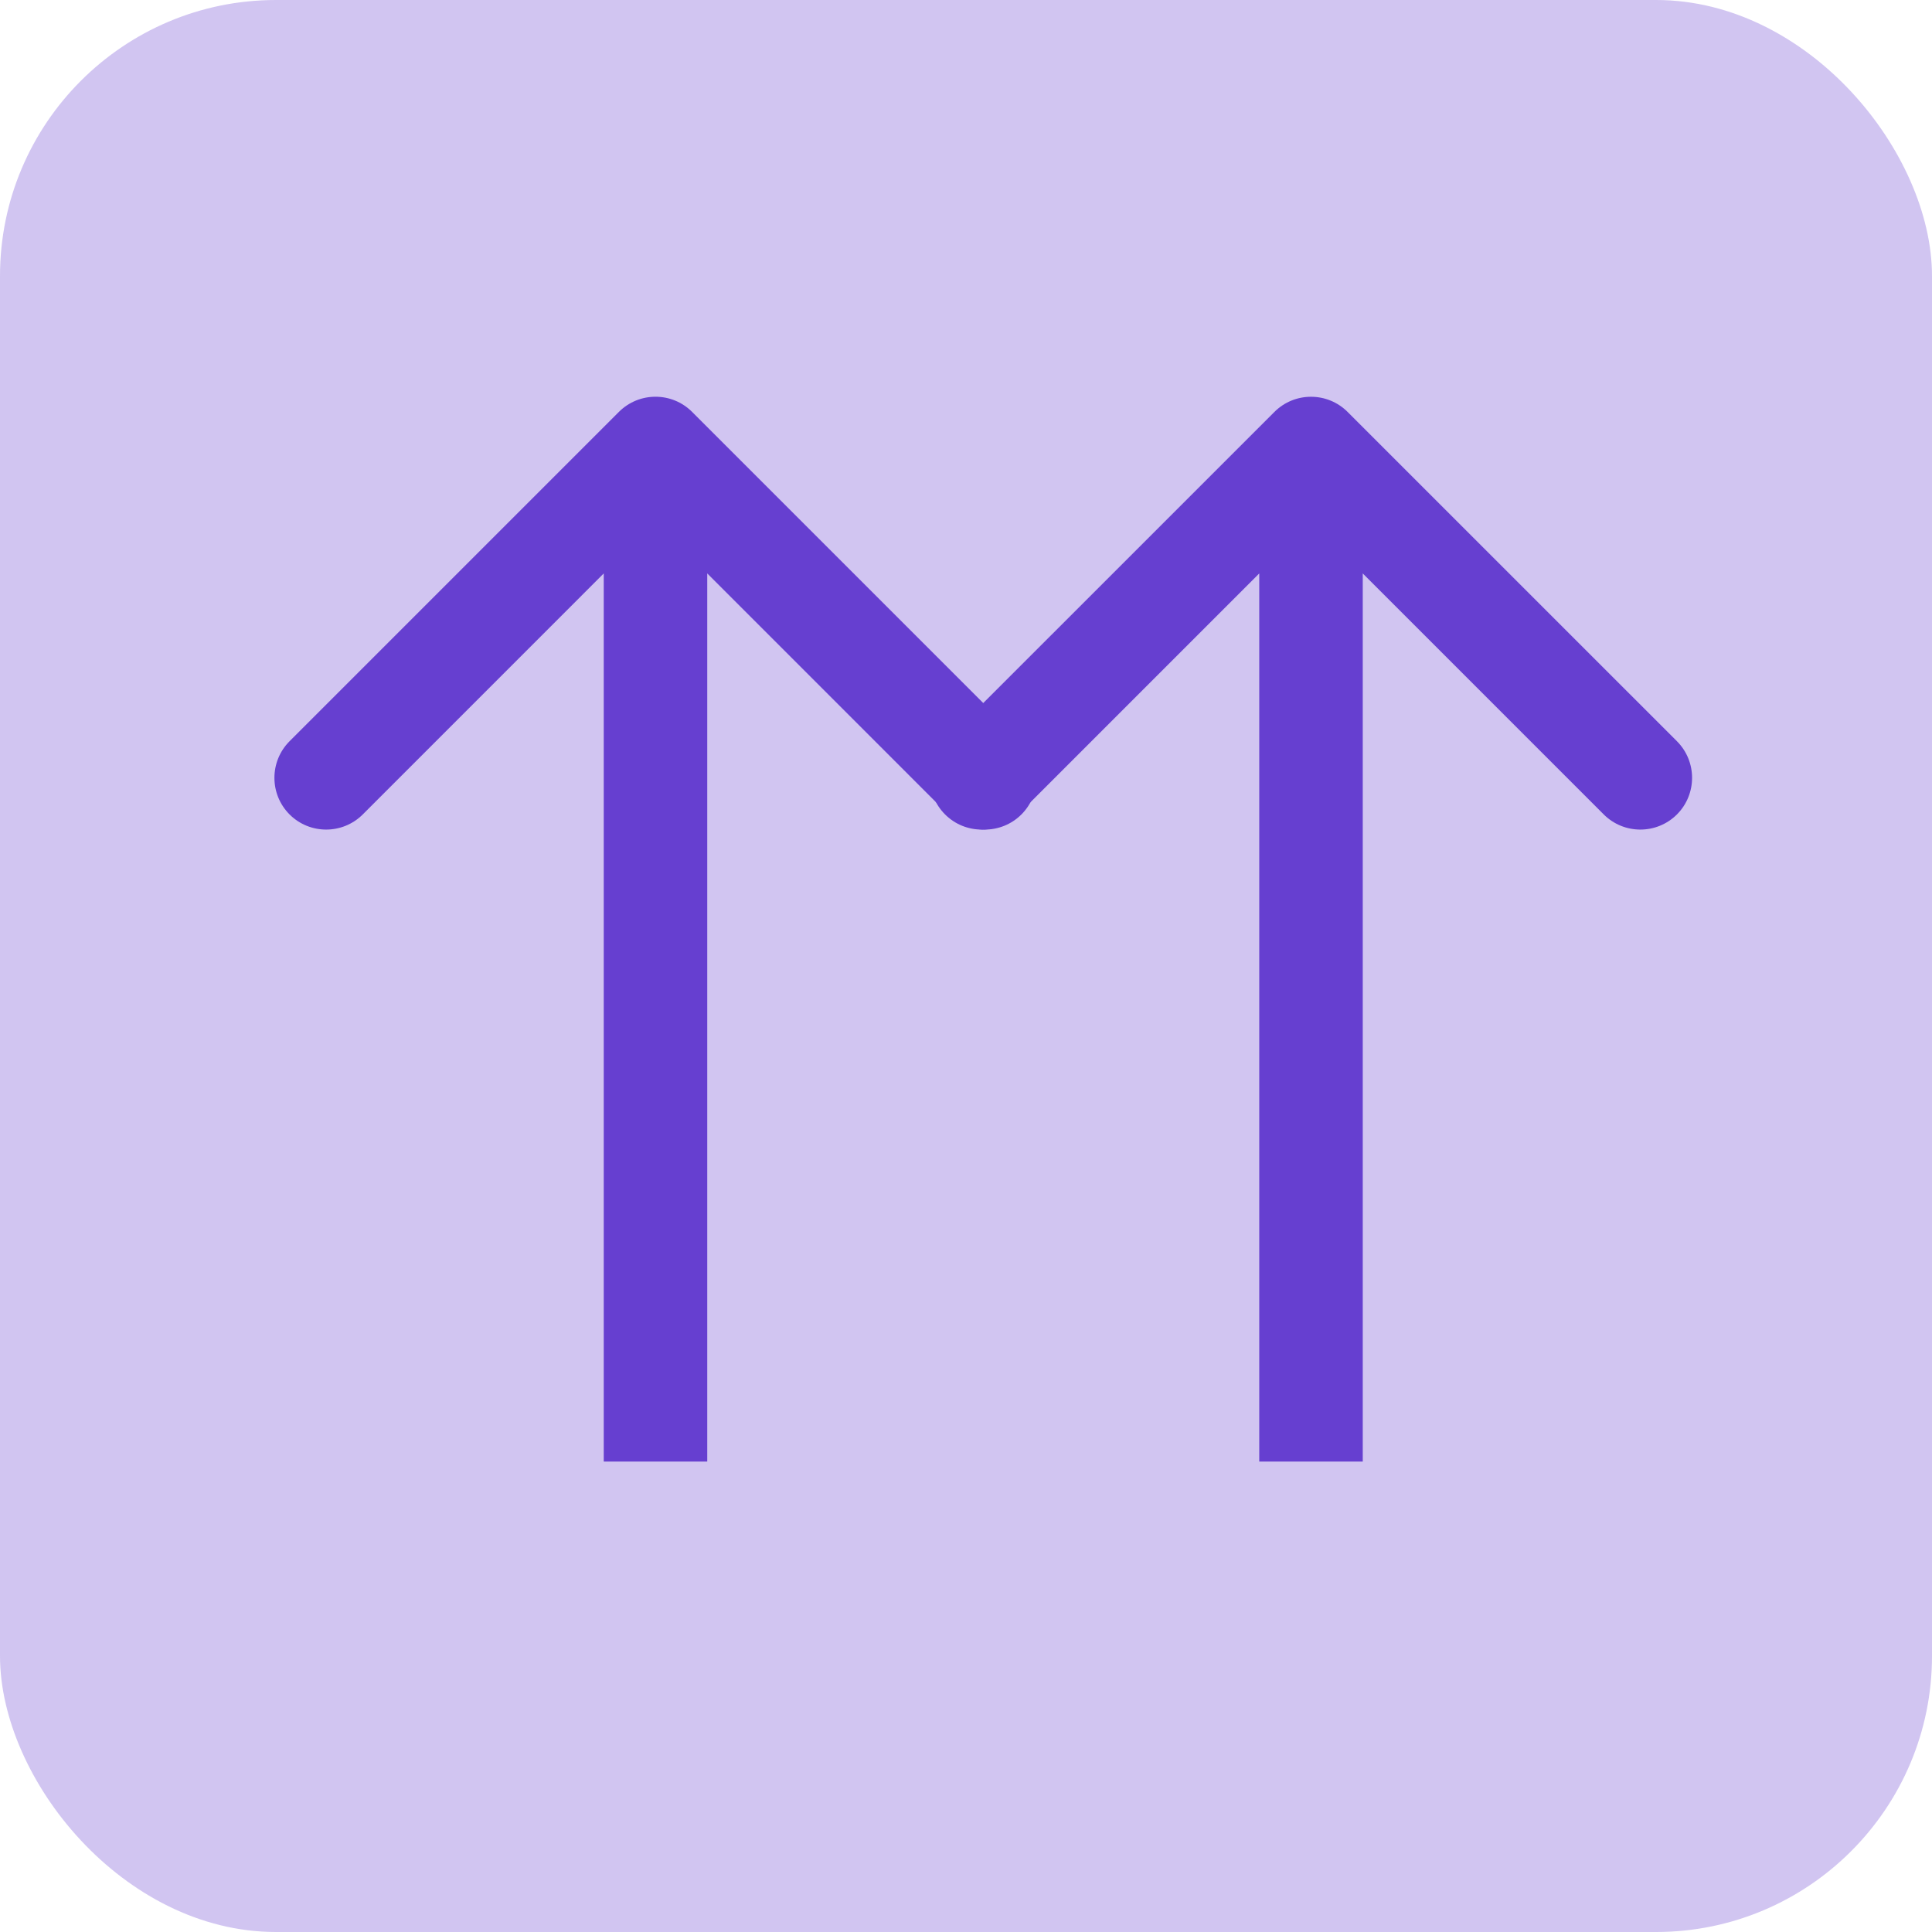
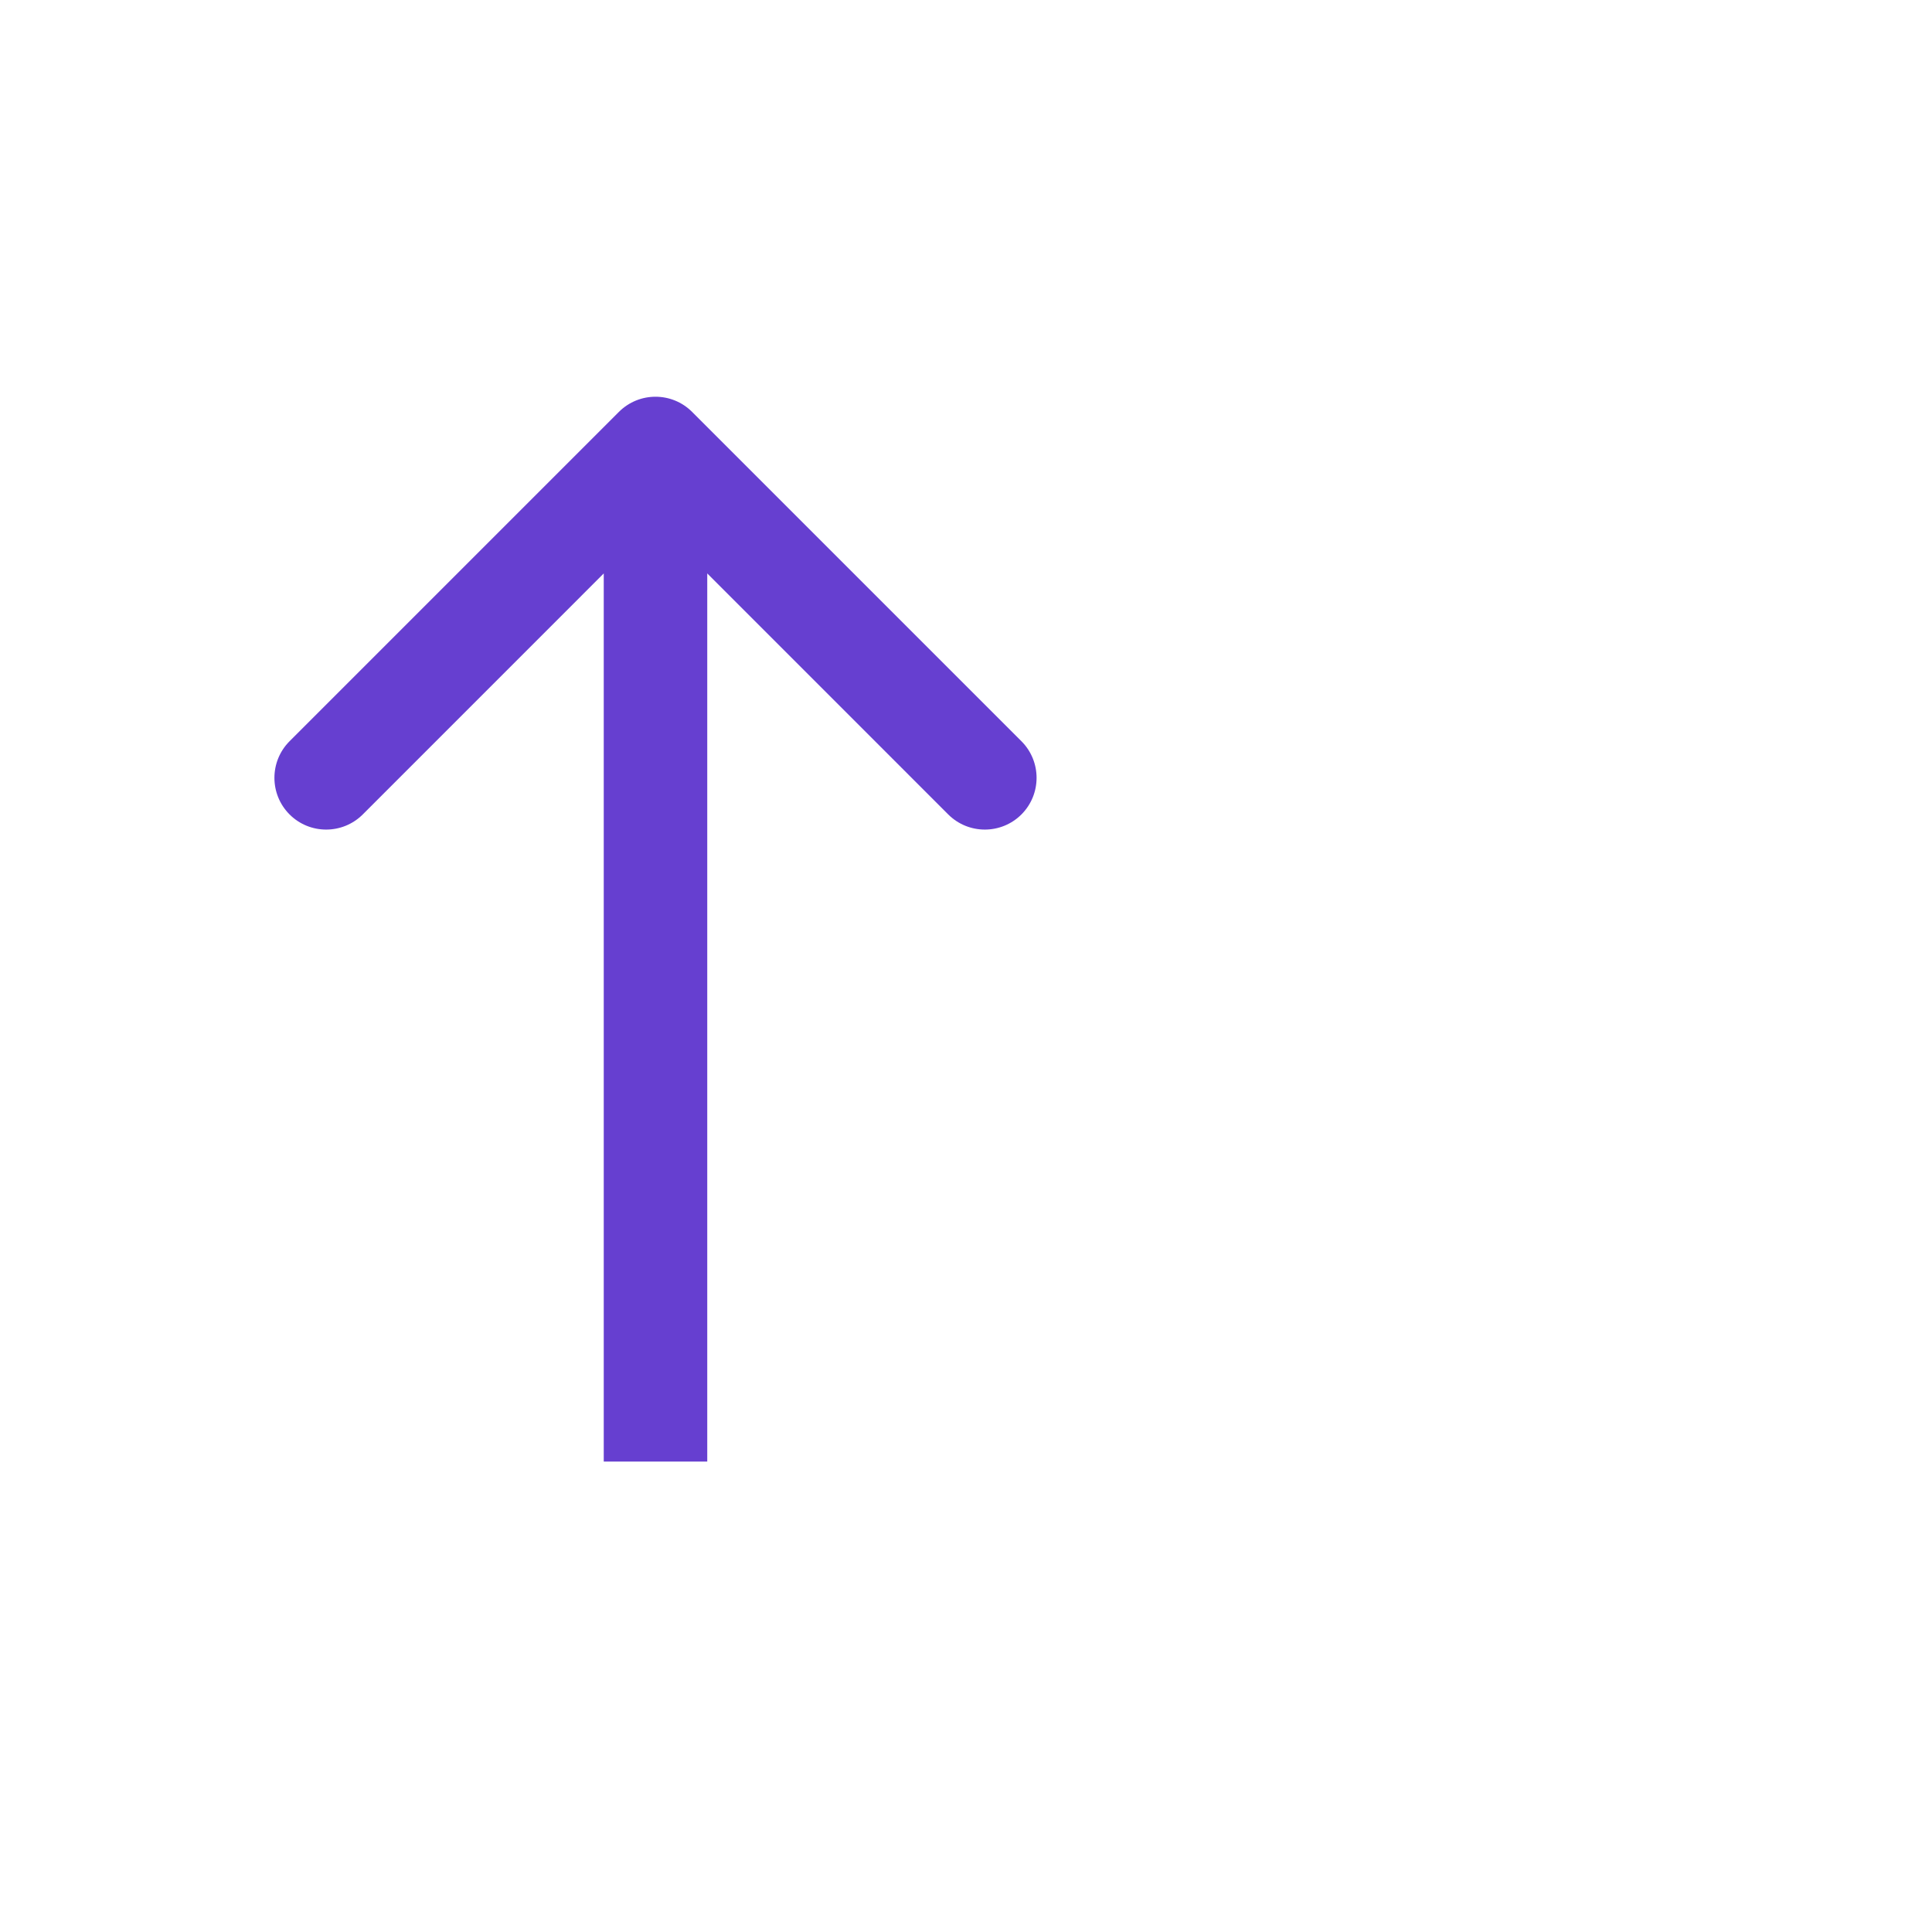
<svg xmlns="http://www.w3.org/2000/svg" width="56" height="56" viewBox="0 0 56 56" fill="none">
-   <rect opacity="0.3" width="56" height="56" rx="8" fill="#663FD0" />
  <path d="M20.061 11.939C19.475 11.353 18.525 11.353 17.939 11.939L8.393 21.485C7.808 22.071 7.808 23.021 8.393 23.607C8.979 24.192 9.929 24.192 10.515 23.607L19 15.121L27.485 23.607C28.071 24.192 29.021 24.192 29.607 23.607C30.192 23.021 30.192 22.071 29.607 21.485L20.061 11.939ZM20.5 42.364L20.5 13L17.5 13L17.5 42.364L20.5 42.364Z" fill="#663FD0" />
-   <path d="M39.061 11.94C38.475 11.354 37.525 11.354 36.939 11.94L27.393 21.485C26.808 22.071 26.808 23.021 27.393 23.607C27.979 24.192 28.929 24.192 29.515 23.607L38 15.121L46.485 23.607C47.071 24.192 48.021 24.192 48.607 23.607C49.192 23.021 49.192 22.071 48.607 21.485L39.061 11.94ZM39.5 42.364L39.5 13L36.5 13L36.5 42.364L39.5 42.364Z" fill="#663FD0" />
</svg>